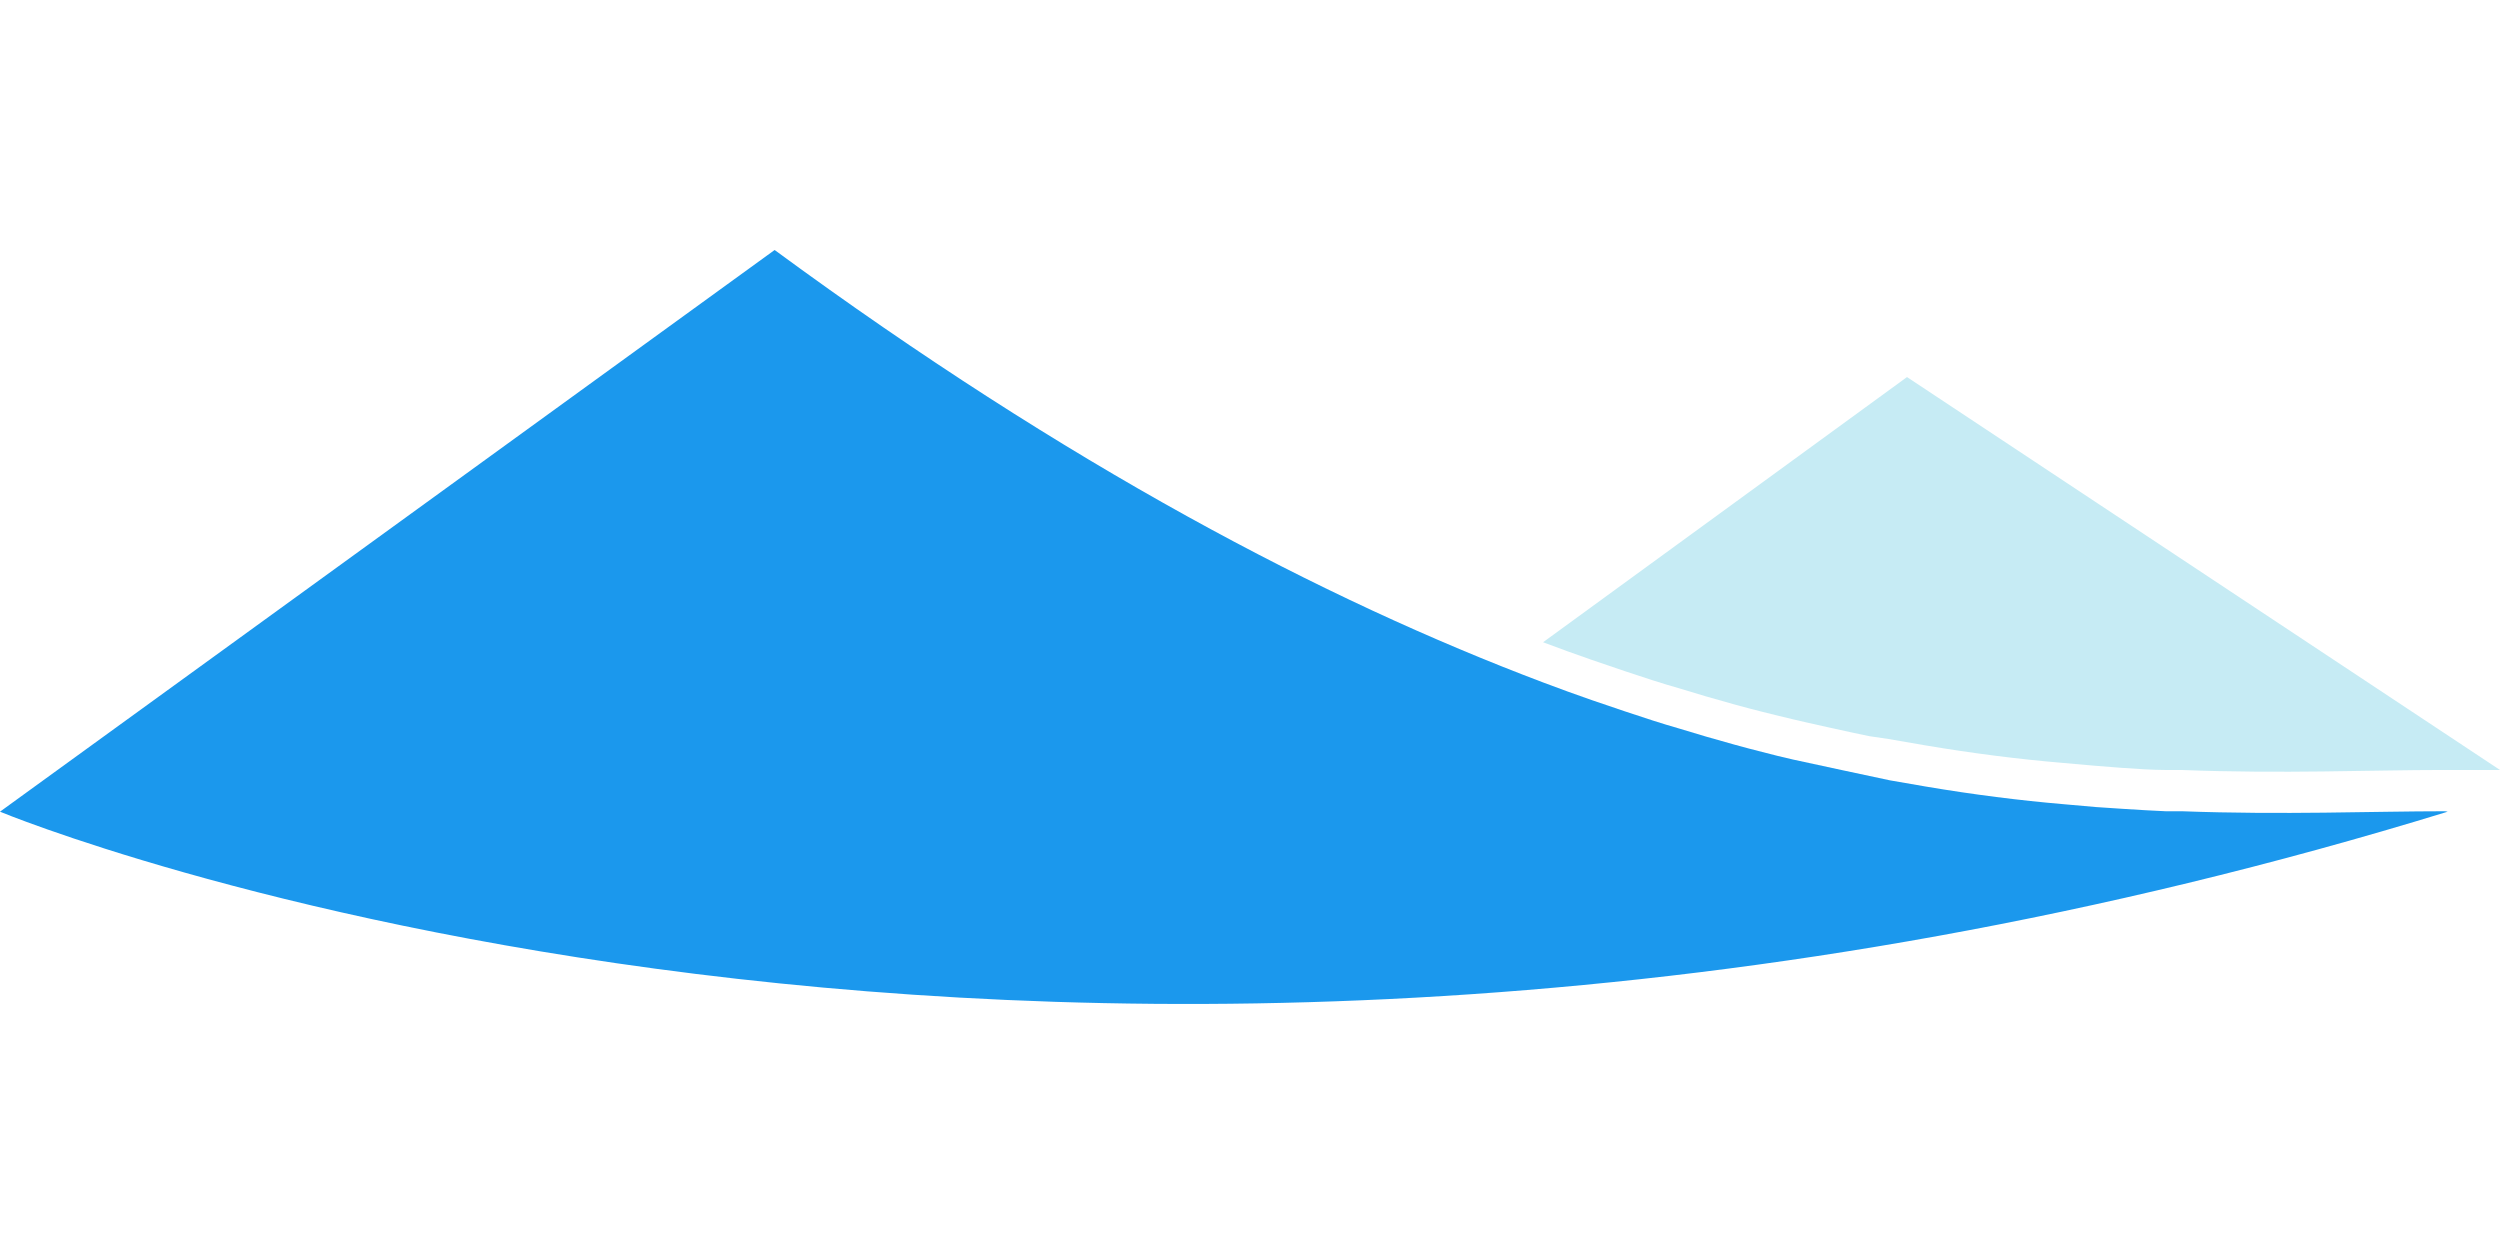
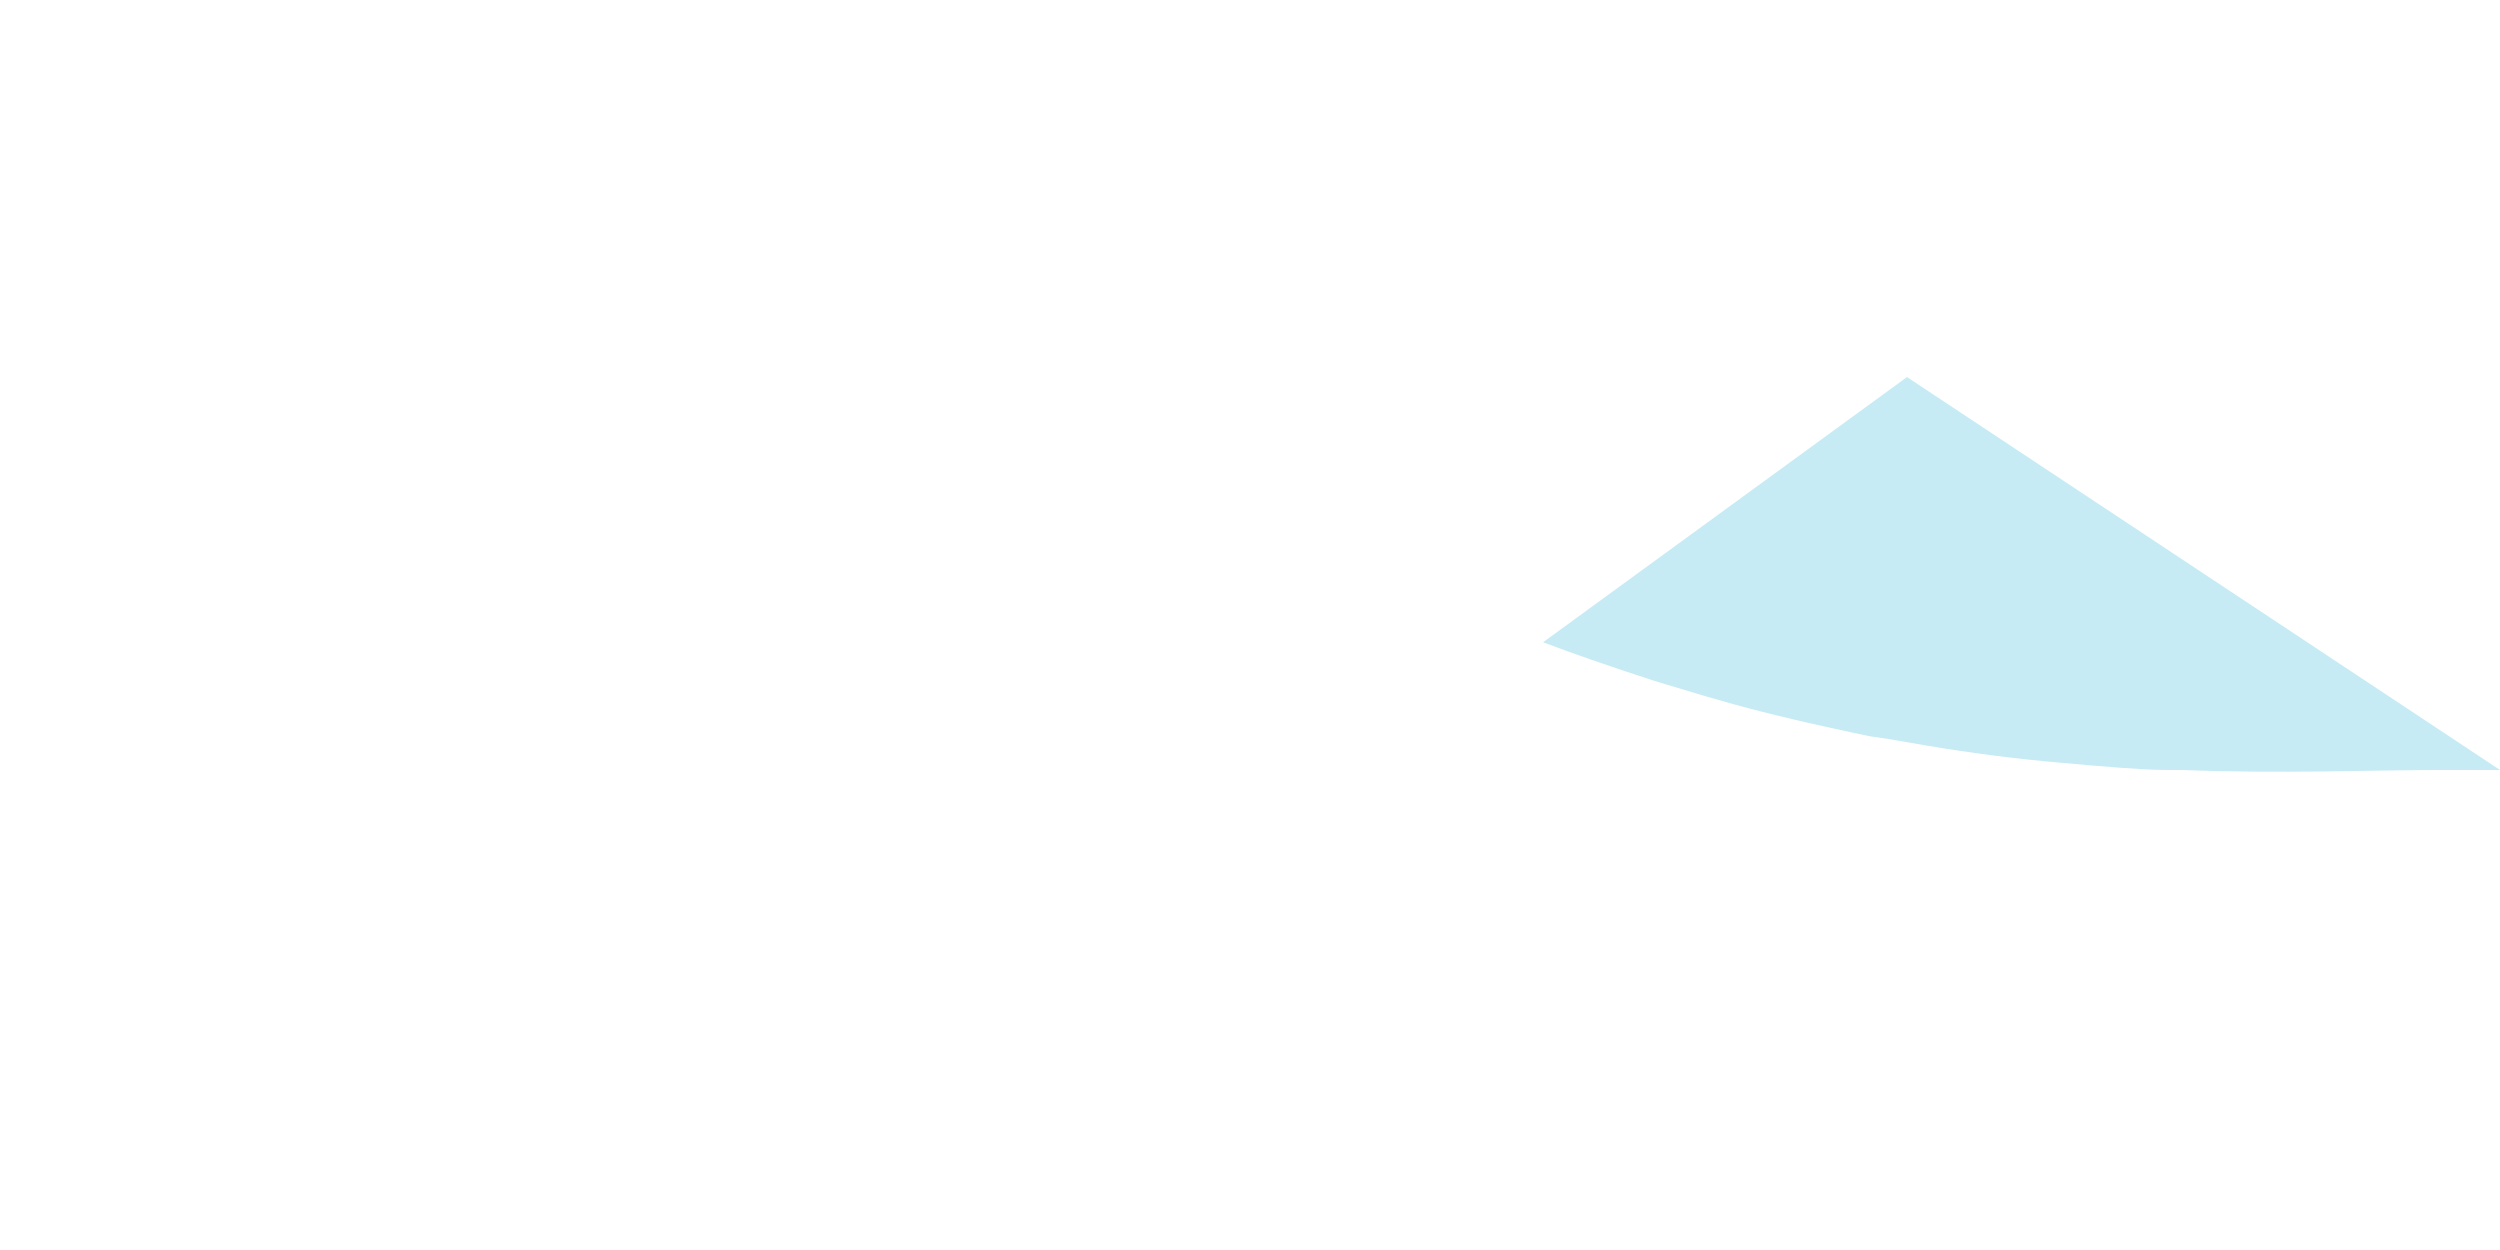
<svg xmlns="http://www.w3.org/2000/svg" width="80" height="40" viewBox="0 0 80 40" fill="none">
  <path d="M80 24.639H78.997H78.291H78.206C75.847 24.639 73.058 24.766 69.788 24.639H69.265C68.559 24.639 67.062 24.504 67.041 24.504L65.996 24.412C64.583 24.292 63.128 24.108 61.582 23.847L60.438 23.649L59.816 23.557C59.421 23.479 57.754 23.111 57.38 23.019C57.005 22.927 56.73 22.864 56.398 22.779C55.805 22.631 55.205 22.461 54.59 22.284L53.743 22.029C53.171 21.867 52.592 21.676 51.998 21.478L50.939 21.117C50.424 20.941 49.908 20.75 49.378 20.552L61.024 12.066L80 24.639Z" fill="#C6EBF4" />
-   <path d="M78.326 25.974C33.27 39.819 0 25.974 0 25.974L24.788 8C34.195 14.908 42.373 19.193 49.379 21.838C49.908 22.036 50.424 22.227 50.939 22.404L51.999 22.764C52.592 22.962 53.171 23.153 53.743 23.316L54.59 23.57C55.205 23.747 55.805 23.917 56.398 24.065C56.73 24.15 57.055 24.235 57.38 24.306C57.705 24.376 60.254 24.928 60.473 24.97L61.617 25.168C63.164 25.43 64.633 25.614 66.031 25.734L67.076 25.826C67.076 25.826 68.595 25.932 69.301 25.96H69.823C73.093 26.081 75.883 25.96 78.242 25.96L78.326 25.974Z" fill="#1B98ED" />
</svg>